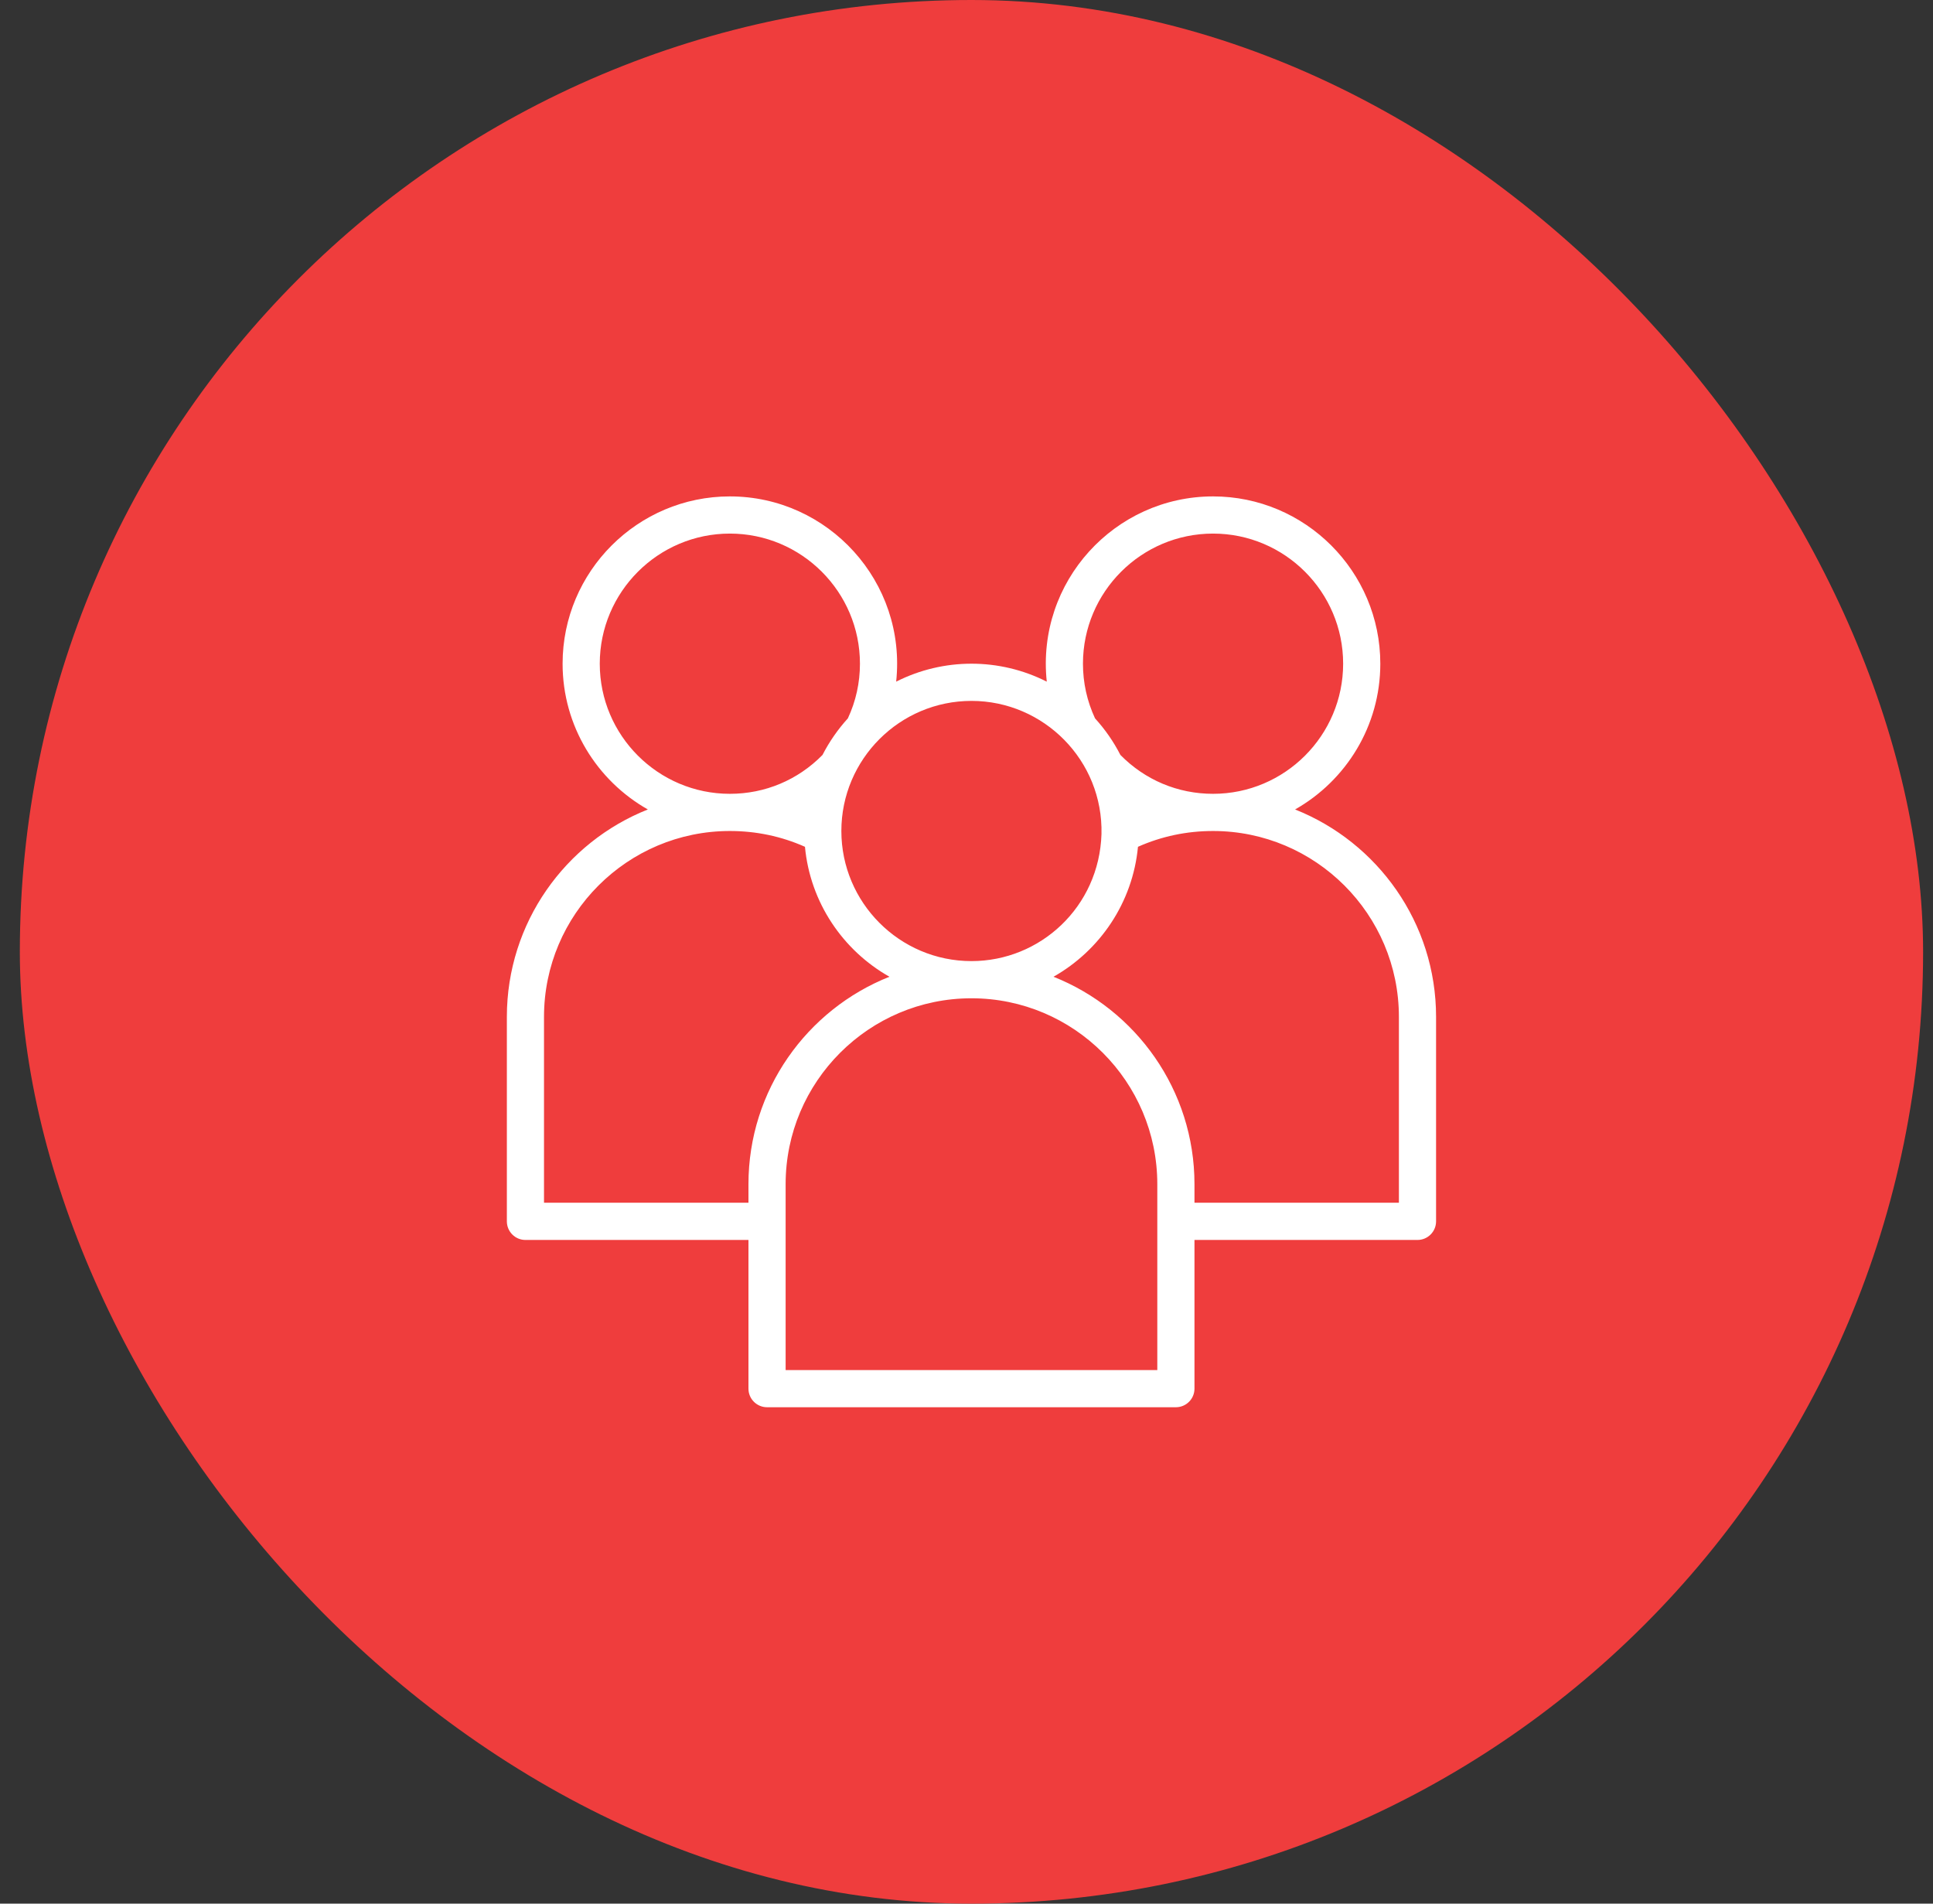
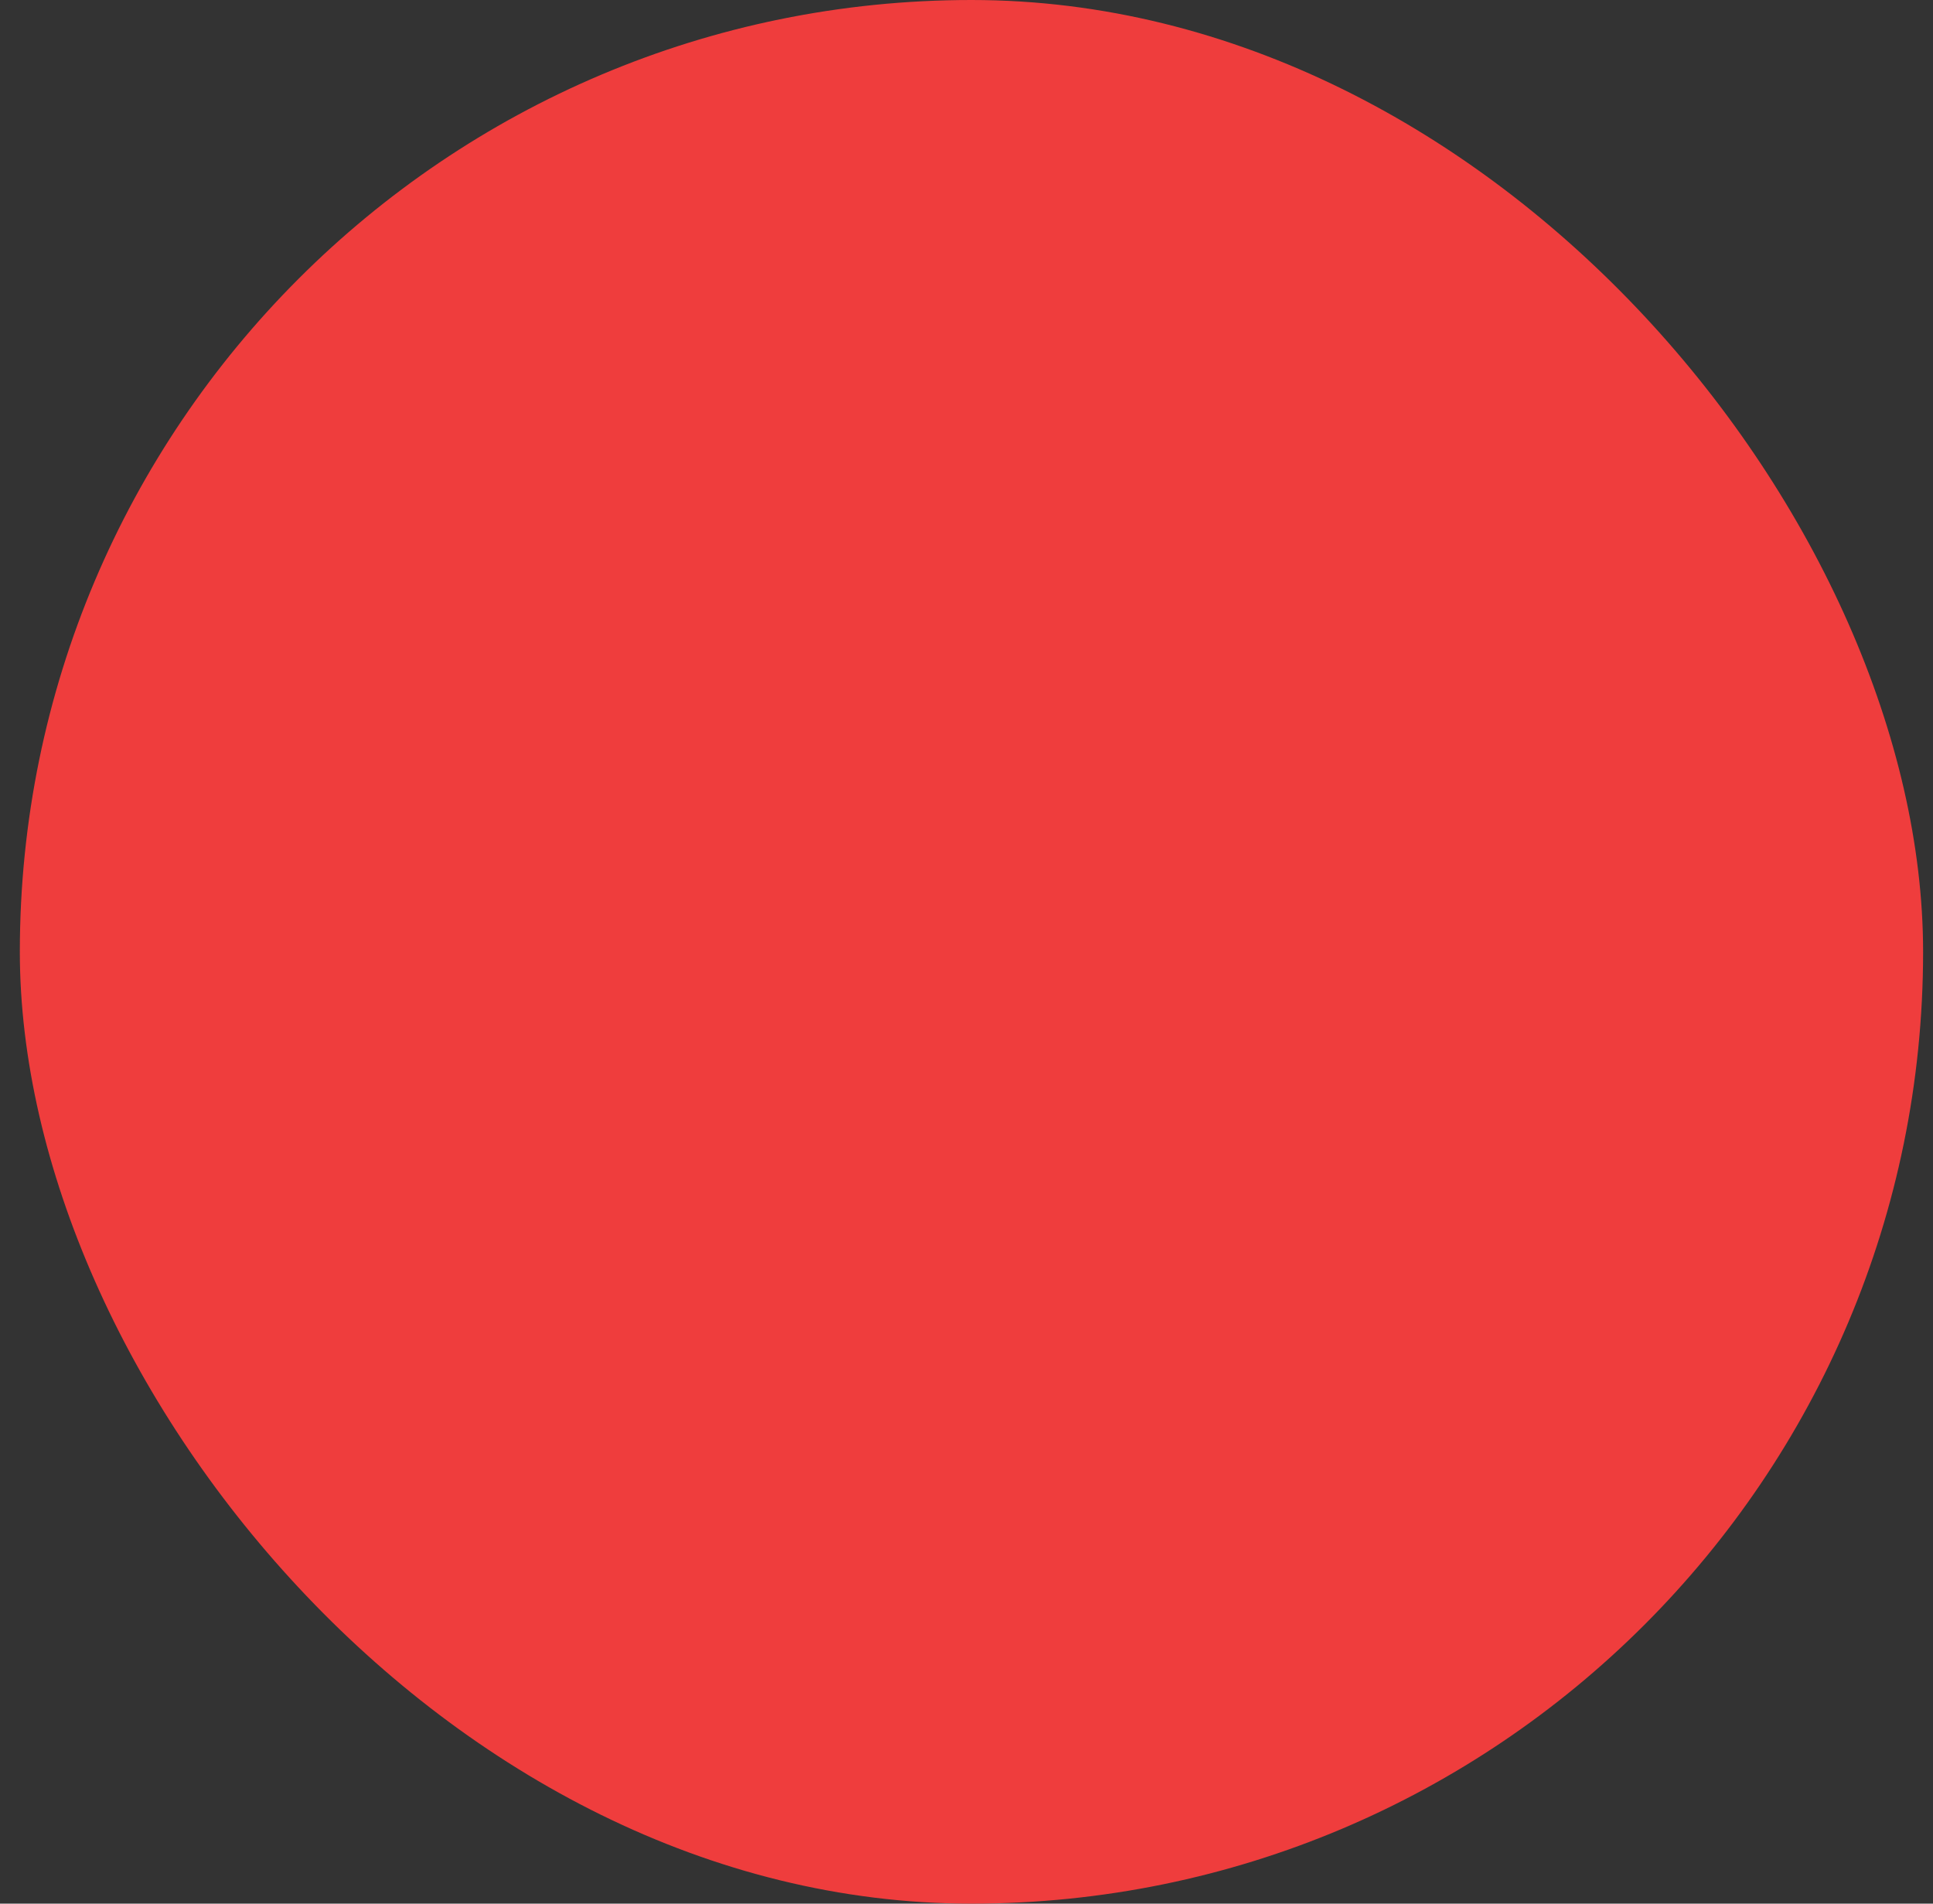
<svg xmlns="http://www.w3.org/2000/svg" width="65" height="64" viewBox="0 0 65 64" fill="none">
  <rect x="0" y="0" width="65" height="64" fill="#333333" stroke="none" />
  <rect x="0.667" width="64" height="64" rx="32" fill="#EF3D3D" />
  <g clip-path="url(#clip0_2_348)">
-     <path d="M43.549 27.214C45.258 26.247 46.415 24.413 46.415 22.314C46.415 19.212 43.892 16.689 40.791 16.689C37.485 16.689 34.843 19.556 35.199 22.917C33.61 22.112 31.725 22.112 30.135 22.917C30.491 19.564 27.856 16.689 24.543 16.689C21.442 16.689 18.918 19.212 18.918 22.314C18.918 24.413 20.075 26.247 21.785 27.214C19.011 28.315 17.044 31.025 17.044 34.187V41.061C17.044 41.407 17.323 41.687 17.669 41.687H25.168V46.686C25.168 47.031 25.448 47.311 25.793 47.311H39.541C39.886 47.311 40.166 47.031 40.166 46.686V41.687H47.665C48.01 41.687 48.29 41.407 48.29 41.061V34.187C48.29 31.025 46.323 28.315 43.549 27.214ZM40.791 17.939C43.203 17.939 45.165 19.901 45.165 22.313C45.165 24.726 43.203 26.688 40.791 26.688C39.607 26.688 38.504 26.224 37.675 25.381C37.446 24.933 37.158 24.52 36.822 24.151C36.554 23.574 36.416 22.956 36.416 22.313C36.416 19.901 38.379 17.939 40.791 17.939ZM37.039 28.043C36.961 30.488 34.983 32.312 32.667 32.312C30.246 32.312 28.292 30.339 28.292 27.938C28.292 25.526 30.255 23.564 32.667 23.564C35.101 23.564 37.099 25.569 37.039 28.043ZM20.168 22.314C20.168 19.901 22.131 17.939 24.543 17.939C26.955 17.939 28.917 19.901 28.917 22.314C28.917 22.956 28.78 23.574 28.511 24.151C28.176 24.52 27.888 24.933 27.658 25.381C26.829 26.224 25.727 26.688 24.543 26.688C22.131 26.688 20.168 24.726 20.168 22.314ZM18.293 40.436V34.187C18.293 30.741 21.097 27.938 24.543 27.938C25.426 27.938 26.273 28.116 27.068 28.469C27.244 30.344 28.345 31.954 29.909 32.838C27.134 33.939 25.168 36.65 25.168 39.812V40.436H18.293ZM38.916 46.061H26.418V39.812C26.418 36.366 29.221 33.562 32.667 33.562C36.113 33.562 38.916 36.366 38.916 39.812V46.061ZM47.04 40.436H40.166V39.812C40.166 36.65 38.199 33.939 35.425 32.838C36.989 31.954 38.089 30.344 38.266 28.469C39.061 28.116 39.908 27.938 40.791 27.938C44.237 27.938 47.04 30.741 47.04 34.187V40.436H47.04Z" fill="white" />
-   </g>
+     </g>
  <defs>
    <clipPath id="clip0_2_348">
-       <rect width="32" height="32" fill="white" transform="translate(16.667 16)" />
-     </clipPath>
+       </clipPath>
  </defs>
</svg>